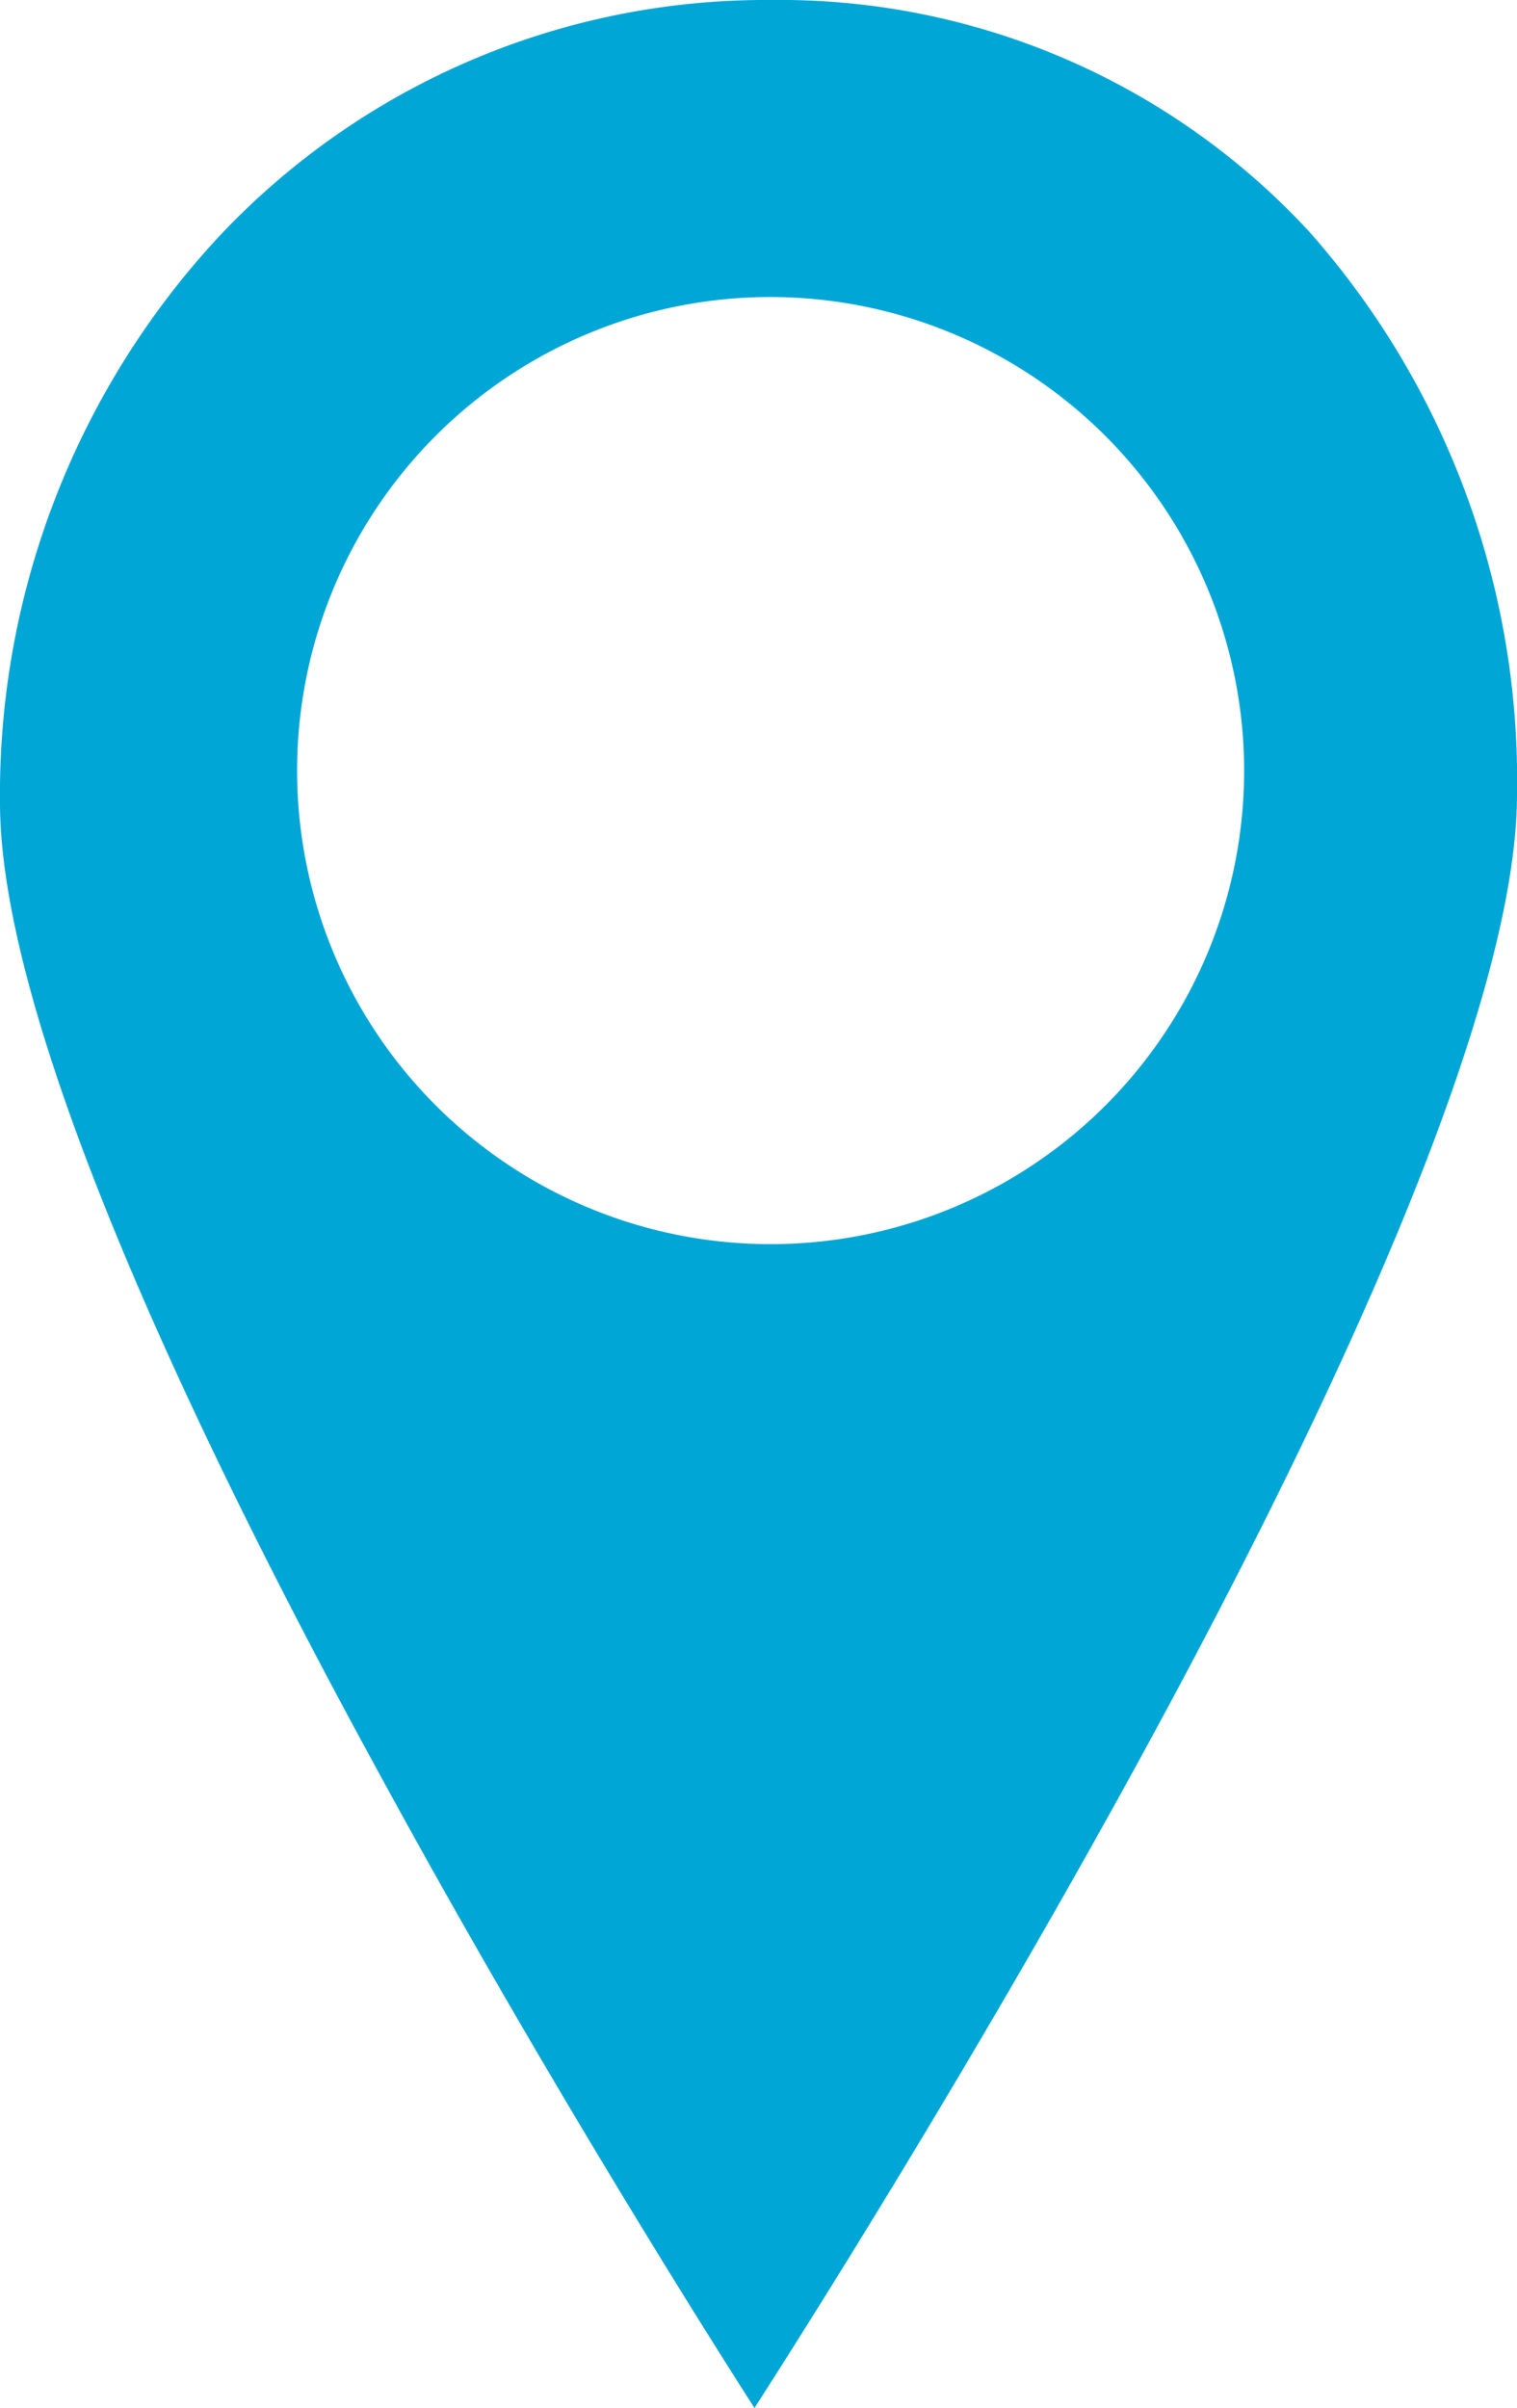
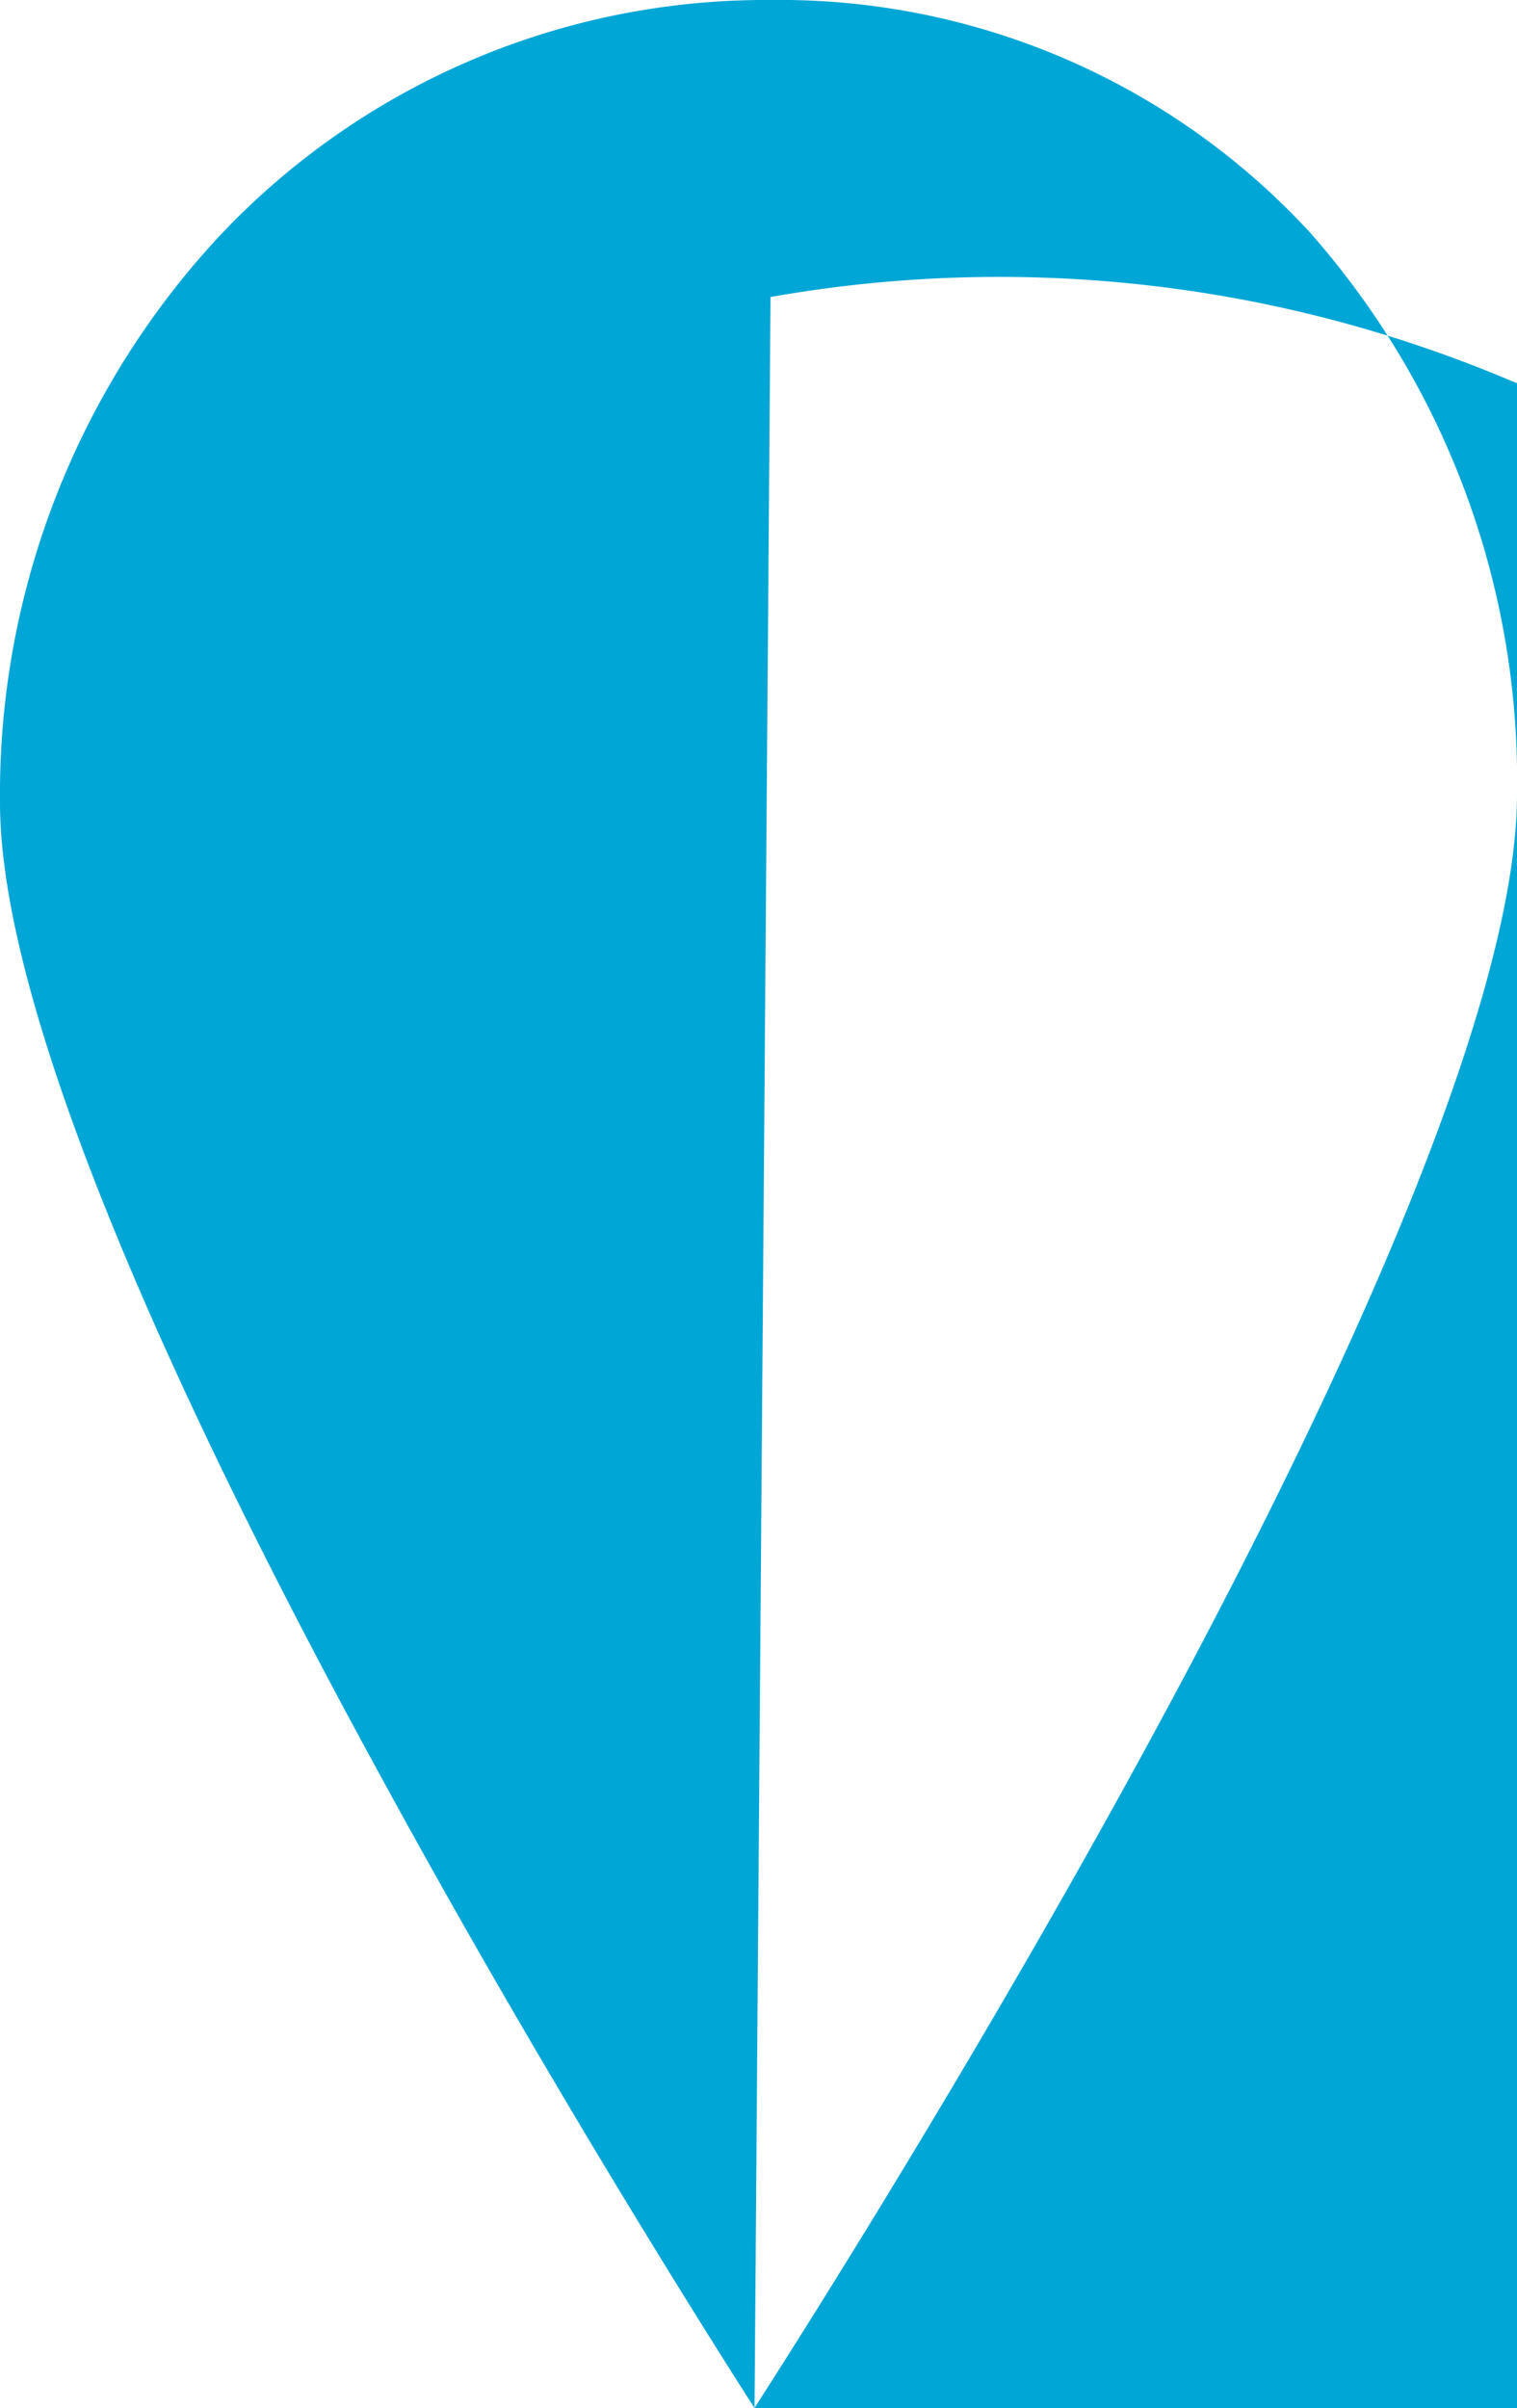
<svg xmlns="http://www.w3.org/2000/svg" width="14.9" height="23.65" viewBox="0 0 14.9 23.65">
  <g id="sijainti" transform="translate(-5.4 0)">
-     <path id="Subtraction_1" data-name="Subtraction 1" d="M7.411,23.65h0c-.018-.029-1.879-2.908-3.7-6.257C2.015,14.291,0,10.123,0,7.883A8.051,8.051,0,0,1,2.158,2.315,7.367,7.367,0,0,1,7.568,0a7.078,7.078,0,0,1,5.292,2.276A8.125,8.125,0,0,1,14.9,7.8c0,2.24-2.036,6.429-3.745,9.549-1.862,3.4-3.726,6.267-3.744,6.3ZM7.568,2.917a4.651,4.651,0,1,0,4.652,4.65A4.656,4.656,0,0,0,7.568,2.917Z" transform="translate(5.4 0)" fill="#00A6D6" />
+     <path id="Subtraction_1" data-name="Subtraction 1" d="M7.411,23.65h0c-.018-.029-1.879-2.908-3.7-6.257C2.015,14.291,0,10.123,0,7.883A8.051,8.051,0,0,1,2.158,2.315,7.367,7.367,0,0,1,7.568,0a7.078,7.078,0,0,1,5.292,2.276A8.125,8.125,0,0,1,14.9,7.8c0,2.24-2.036,6.429-3.745,9.549-1.862,3.4-3.726,6.267-3.744,6.3Za4.651,4.651,0,1,0,4.652,4.65A4.656,4.656,0,0,0,7.568,2.917Z" transform="translate(5.4 0)" fill="#00A6D6" />
  </g>
</svg>